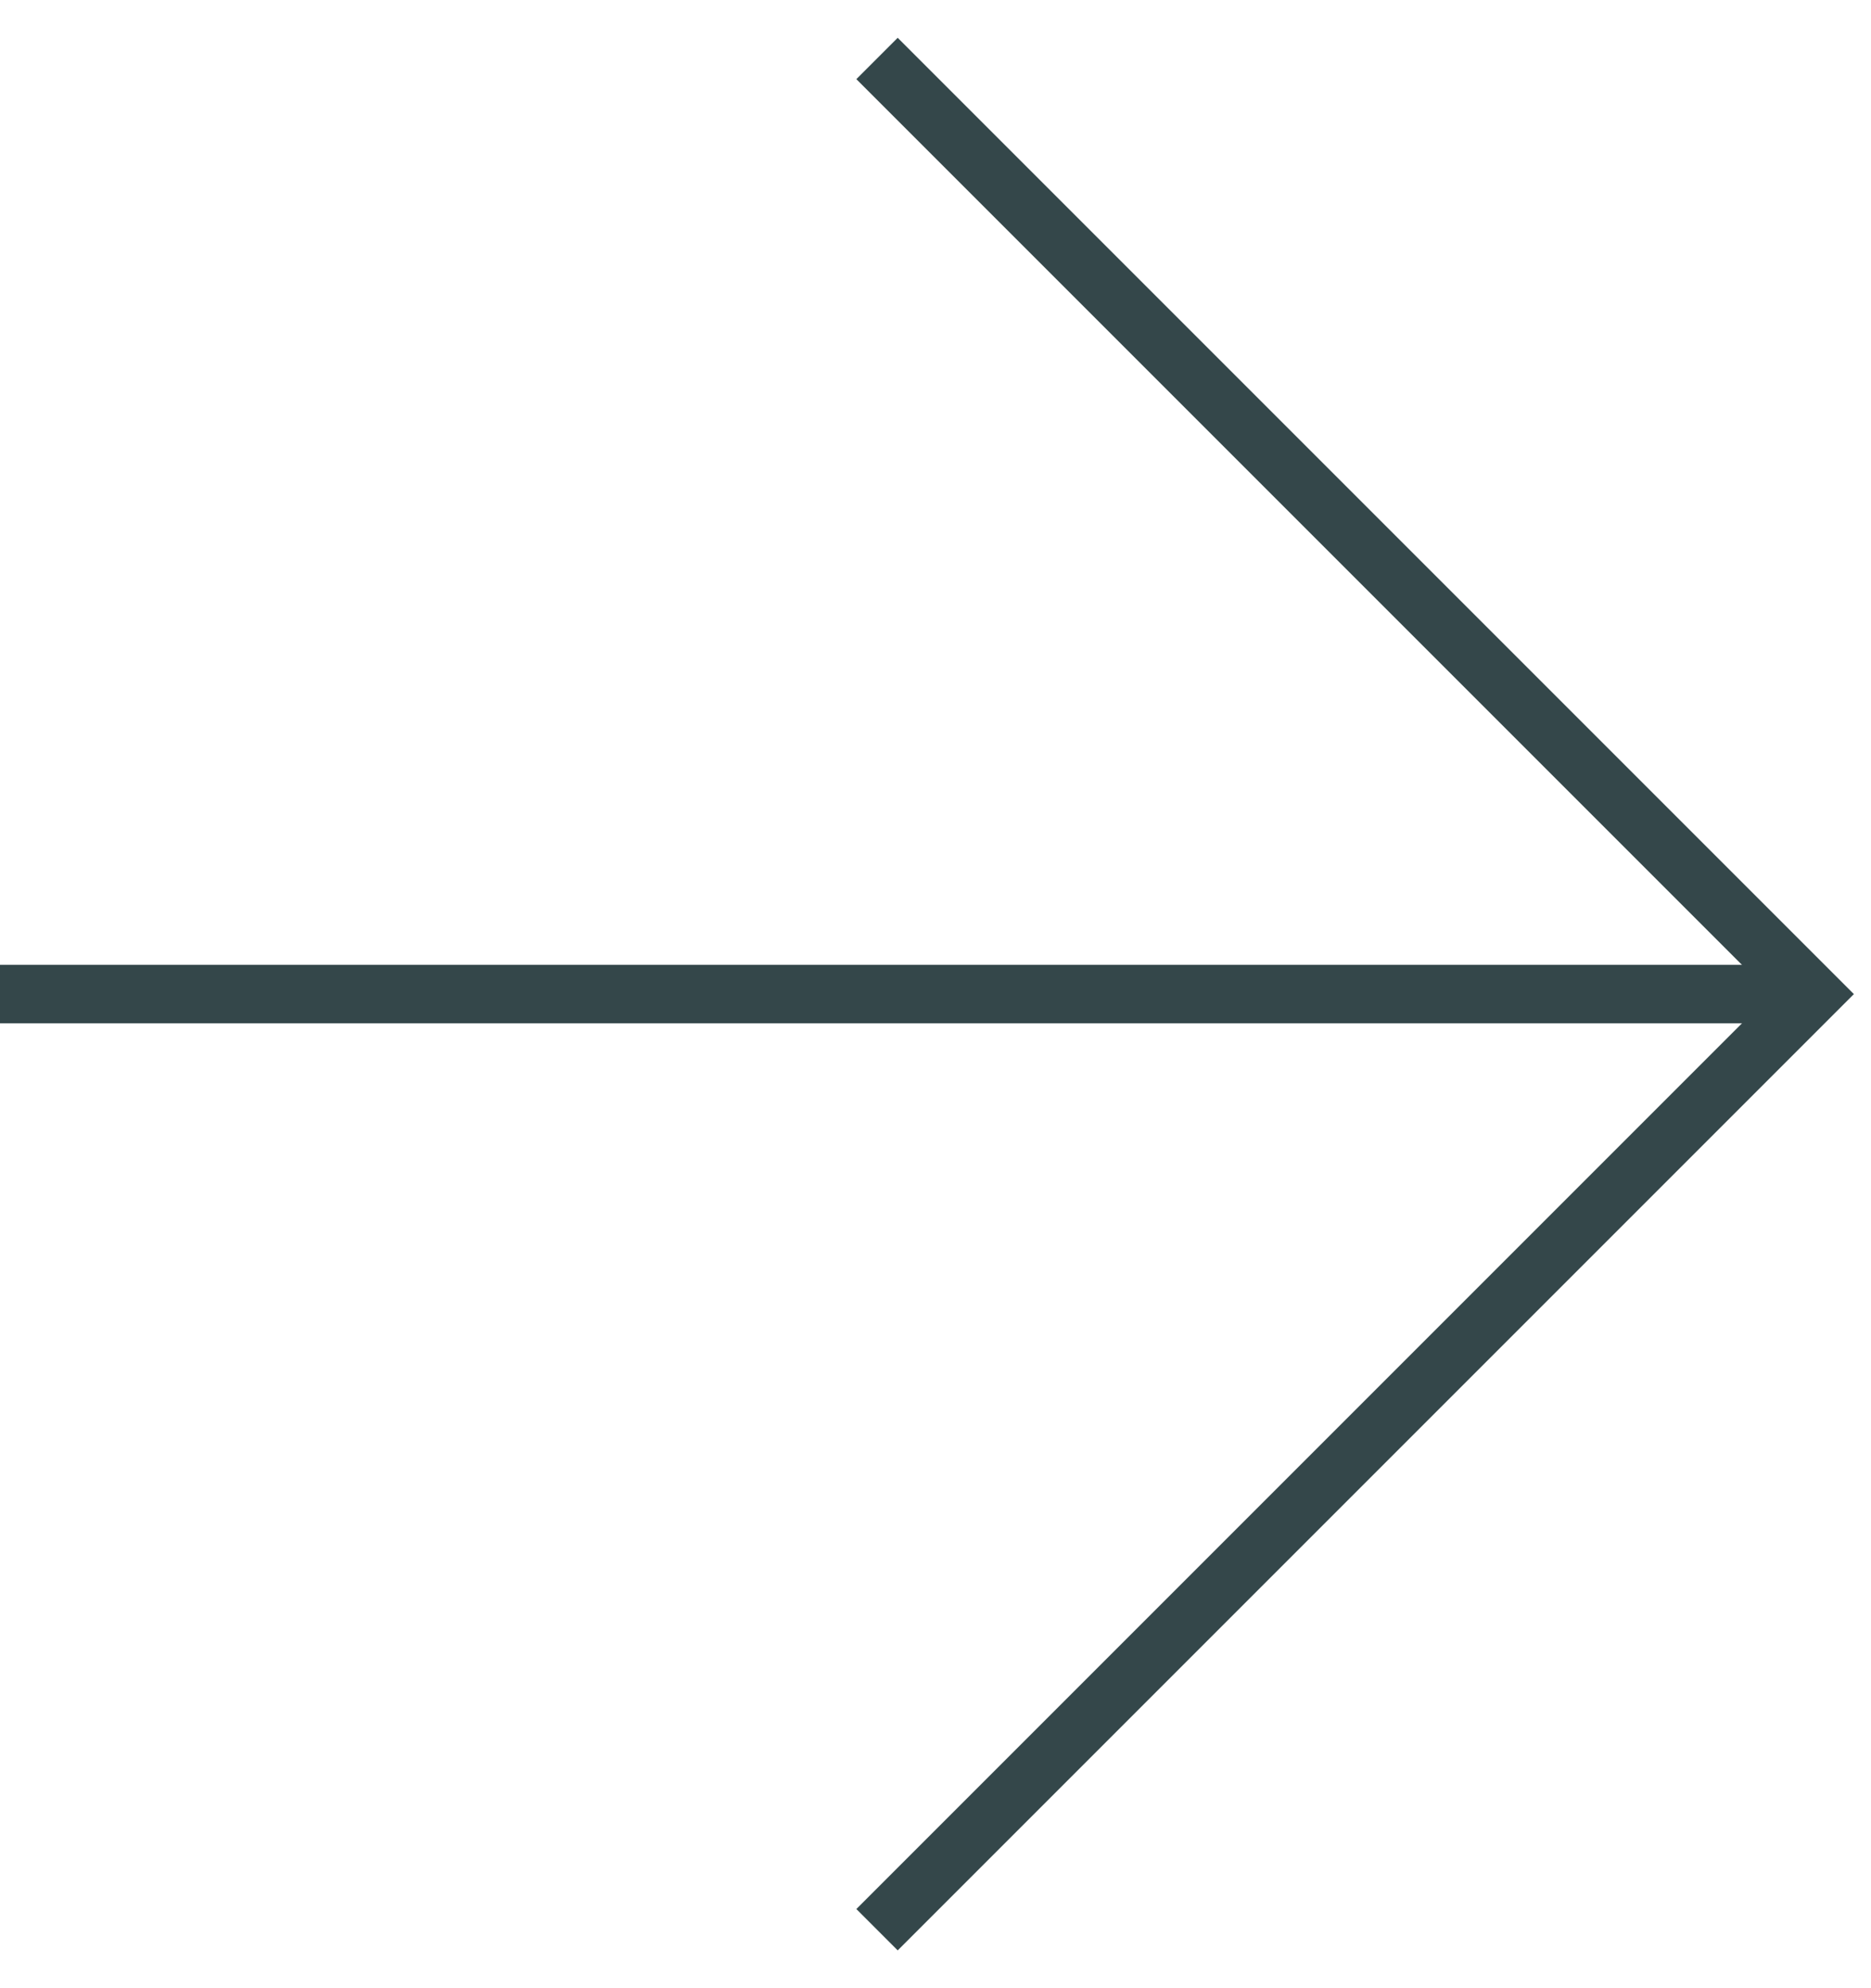
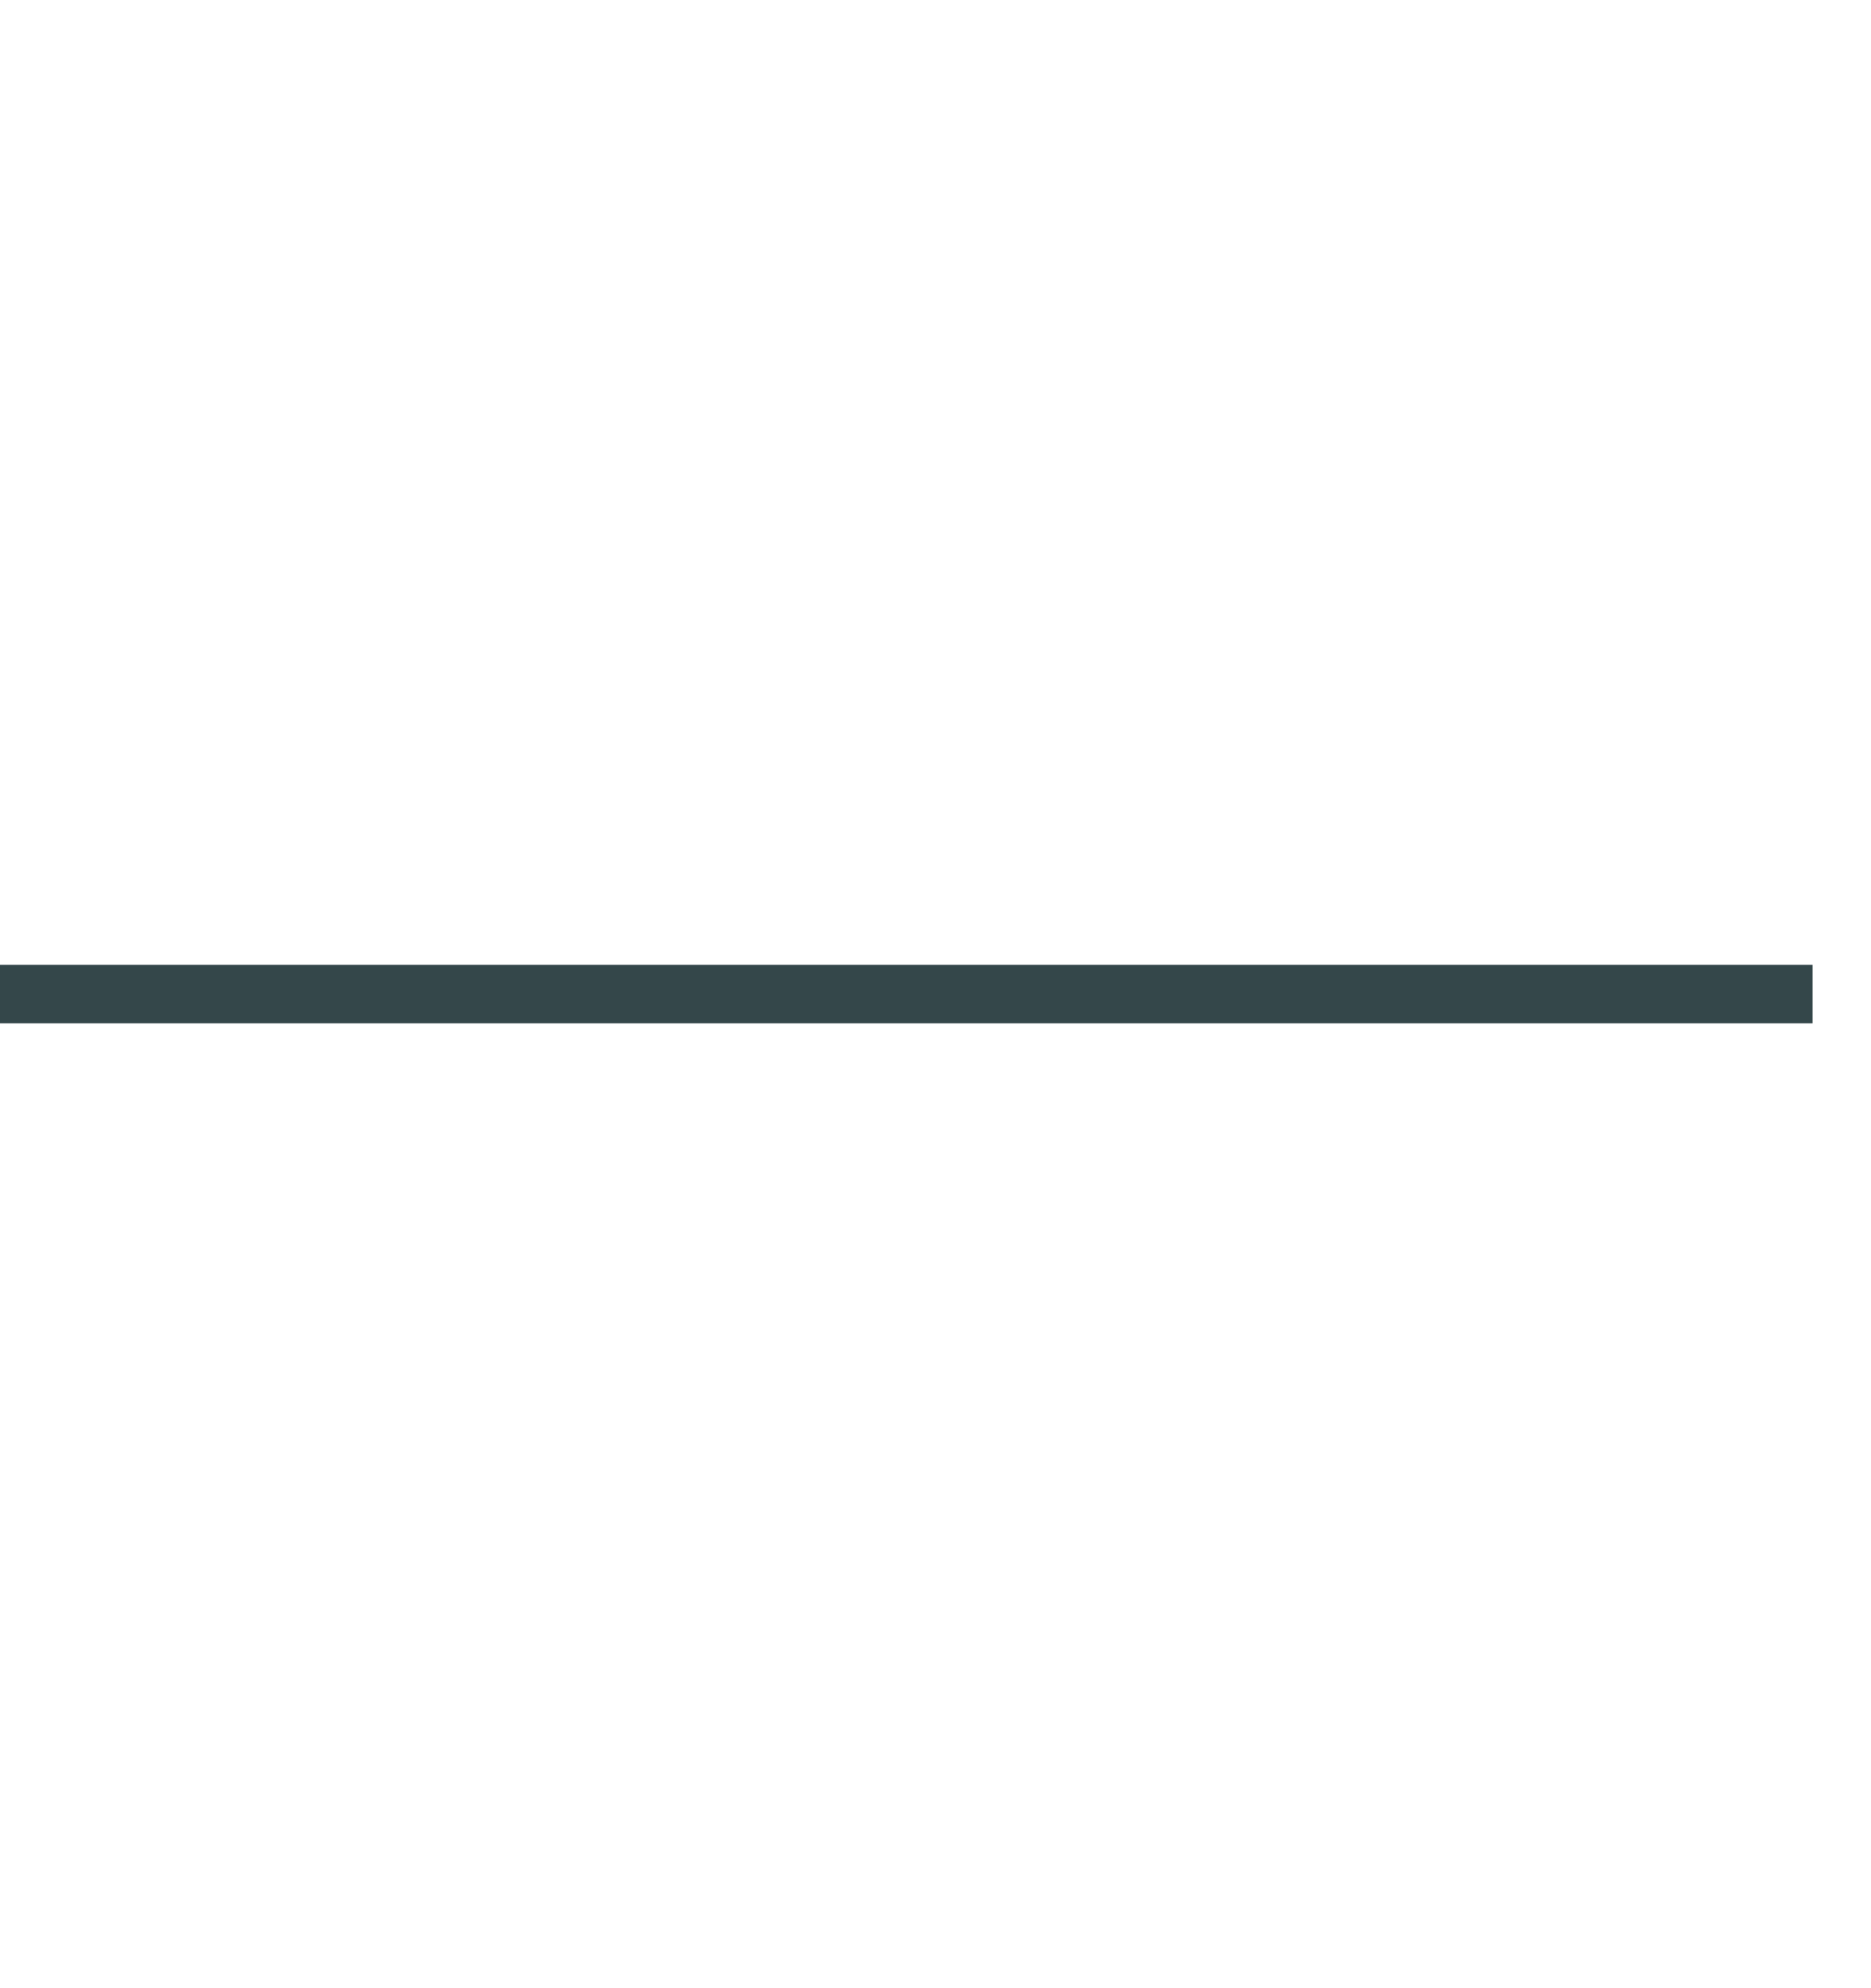
<svg xmlns="http://www.w3.org/2000/svg" width="32" height="34" viewBox="0 0 32 34" fill="none">
  <path d="M0 17L31 17" stroke="#34474A" />
-   <path d="M15 1L31 17L15 33" stroke="#34474A" />
</svg>